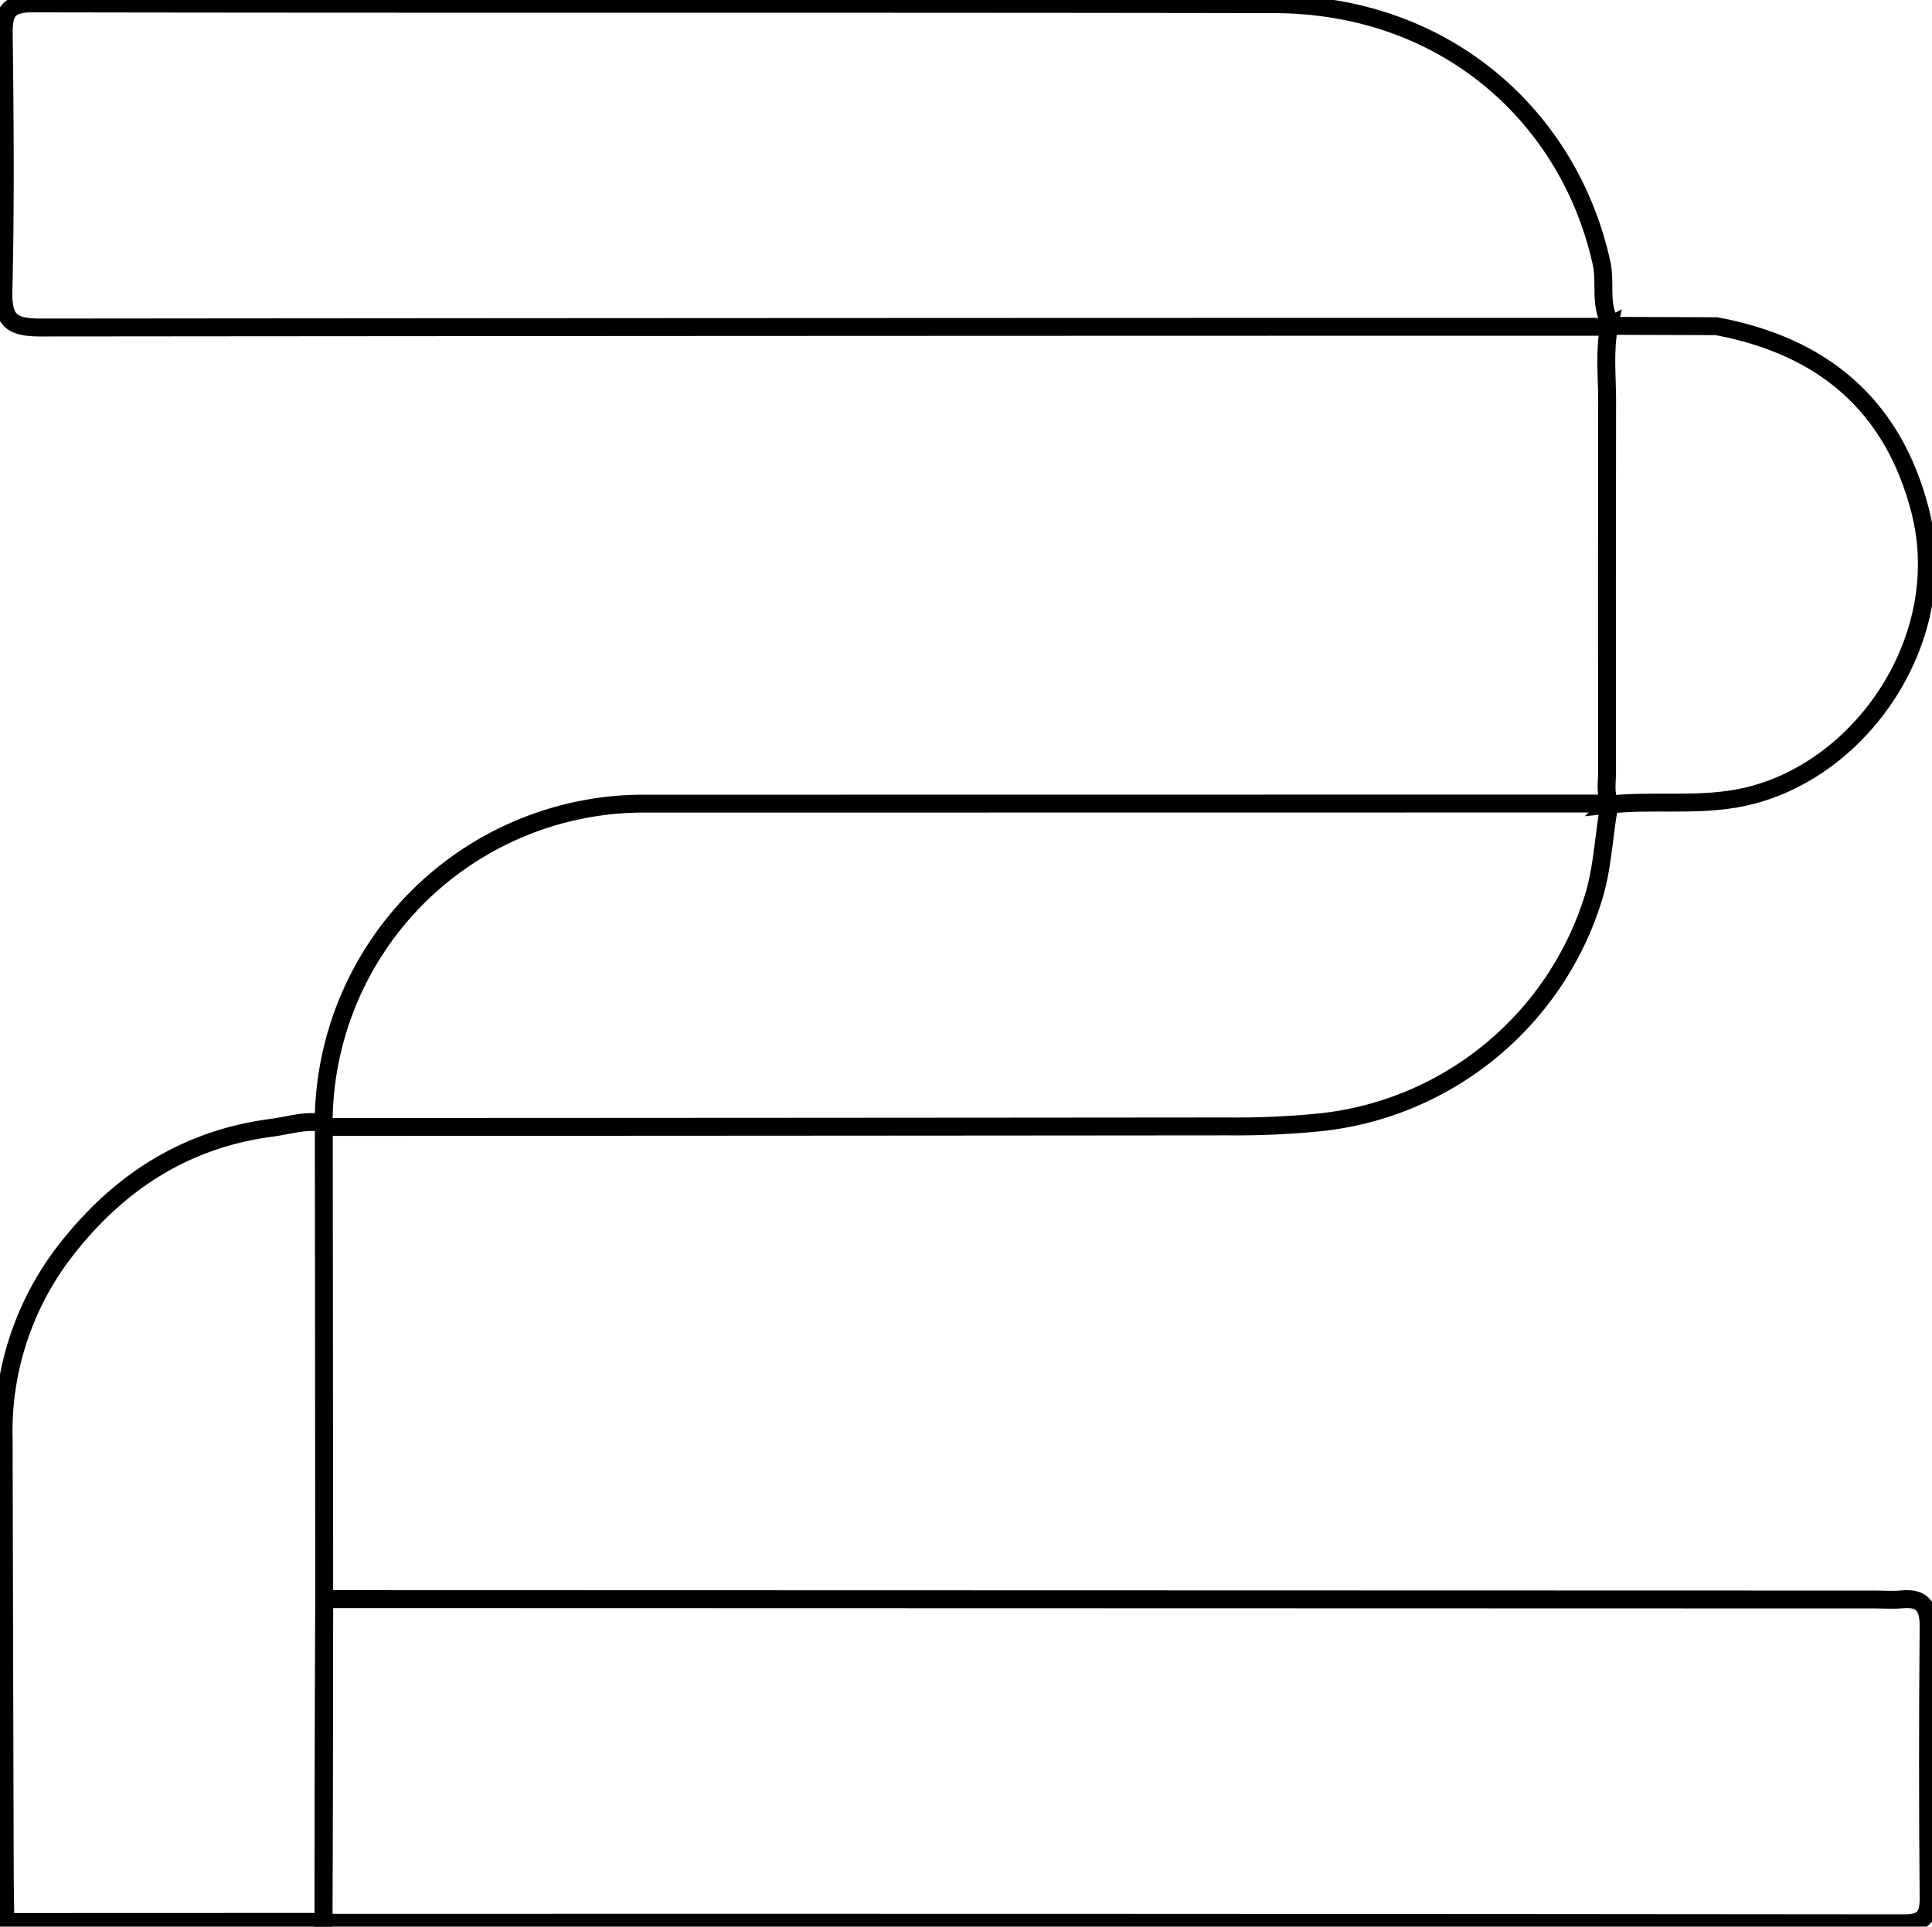
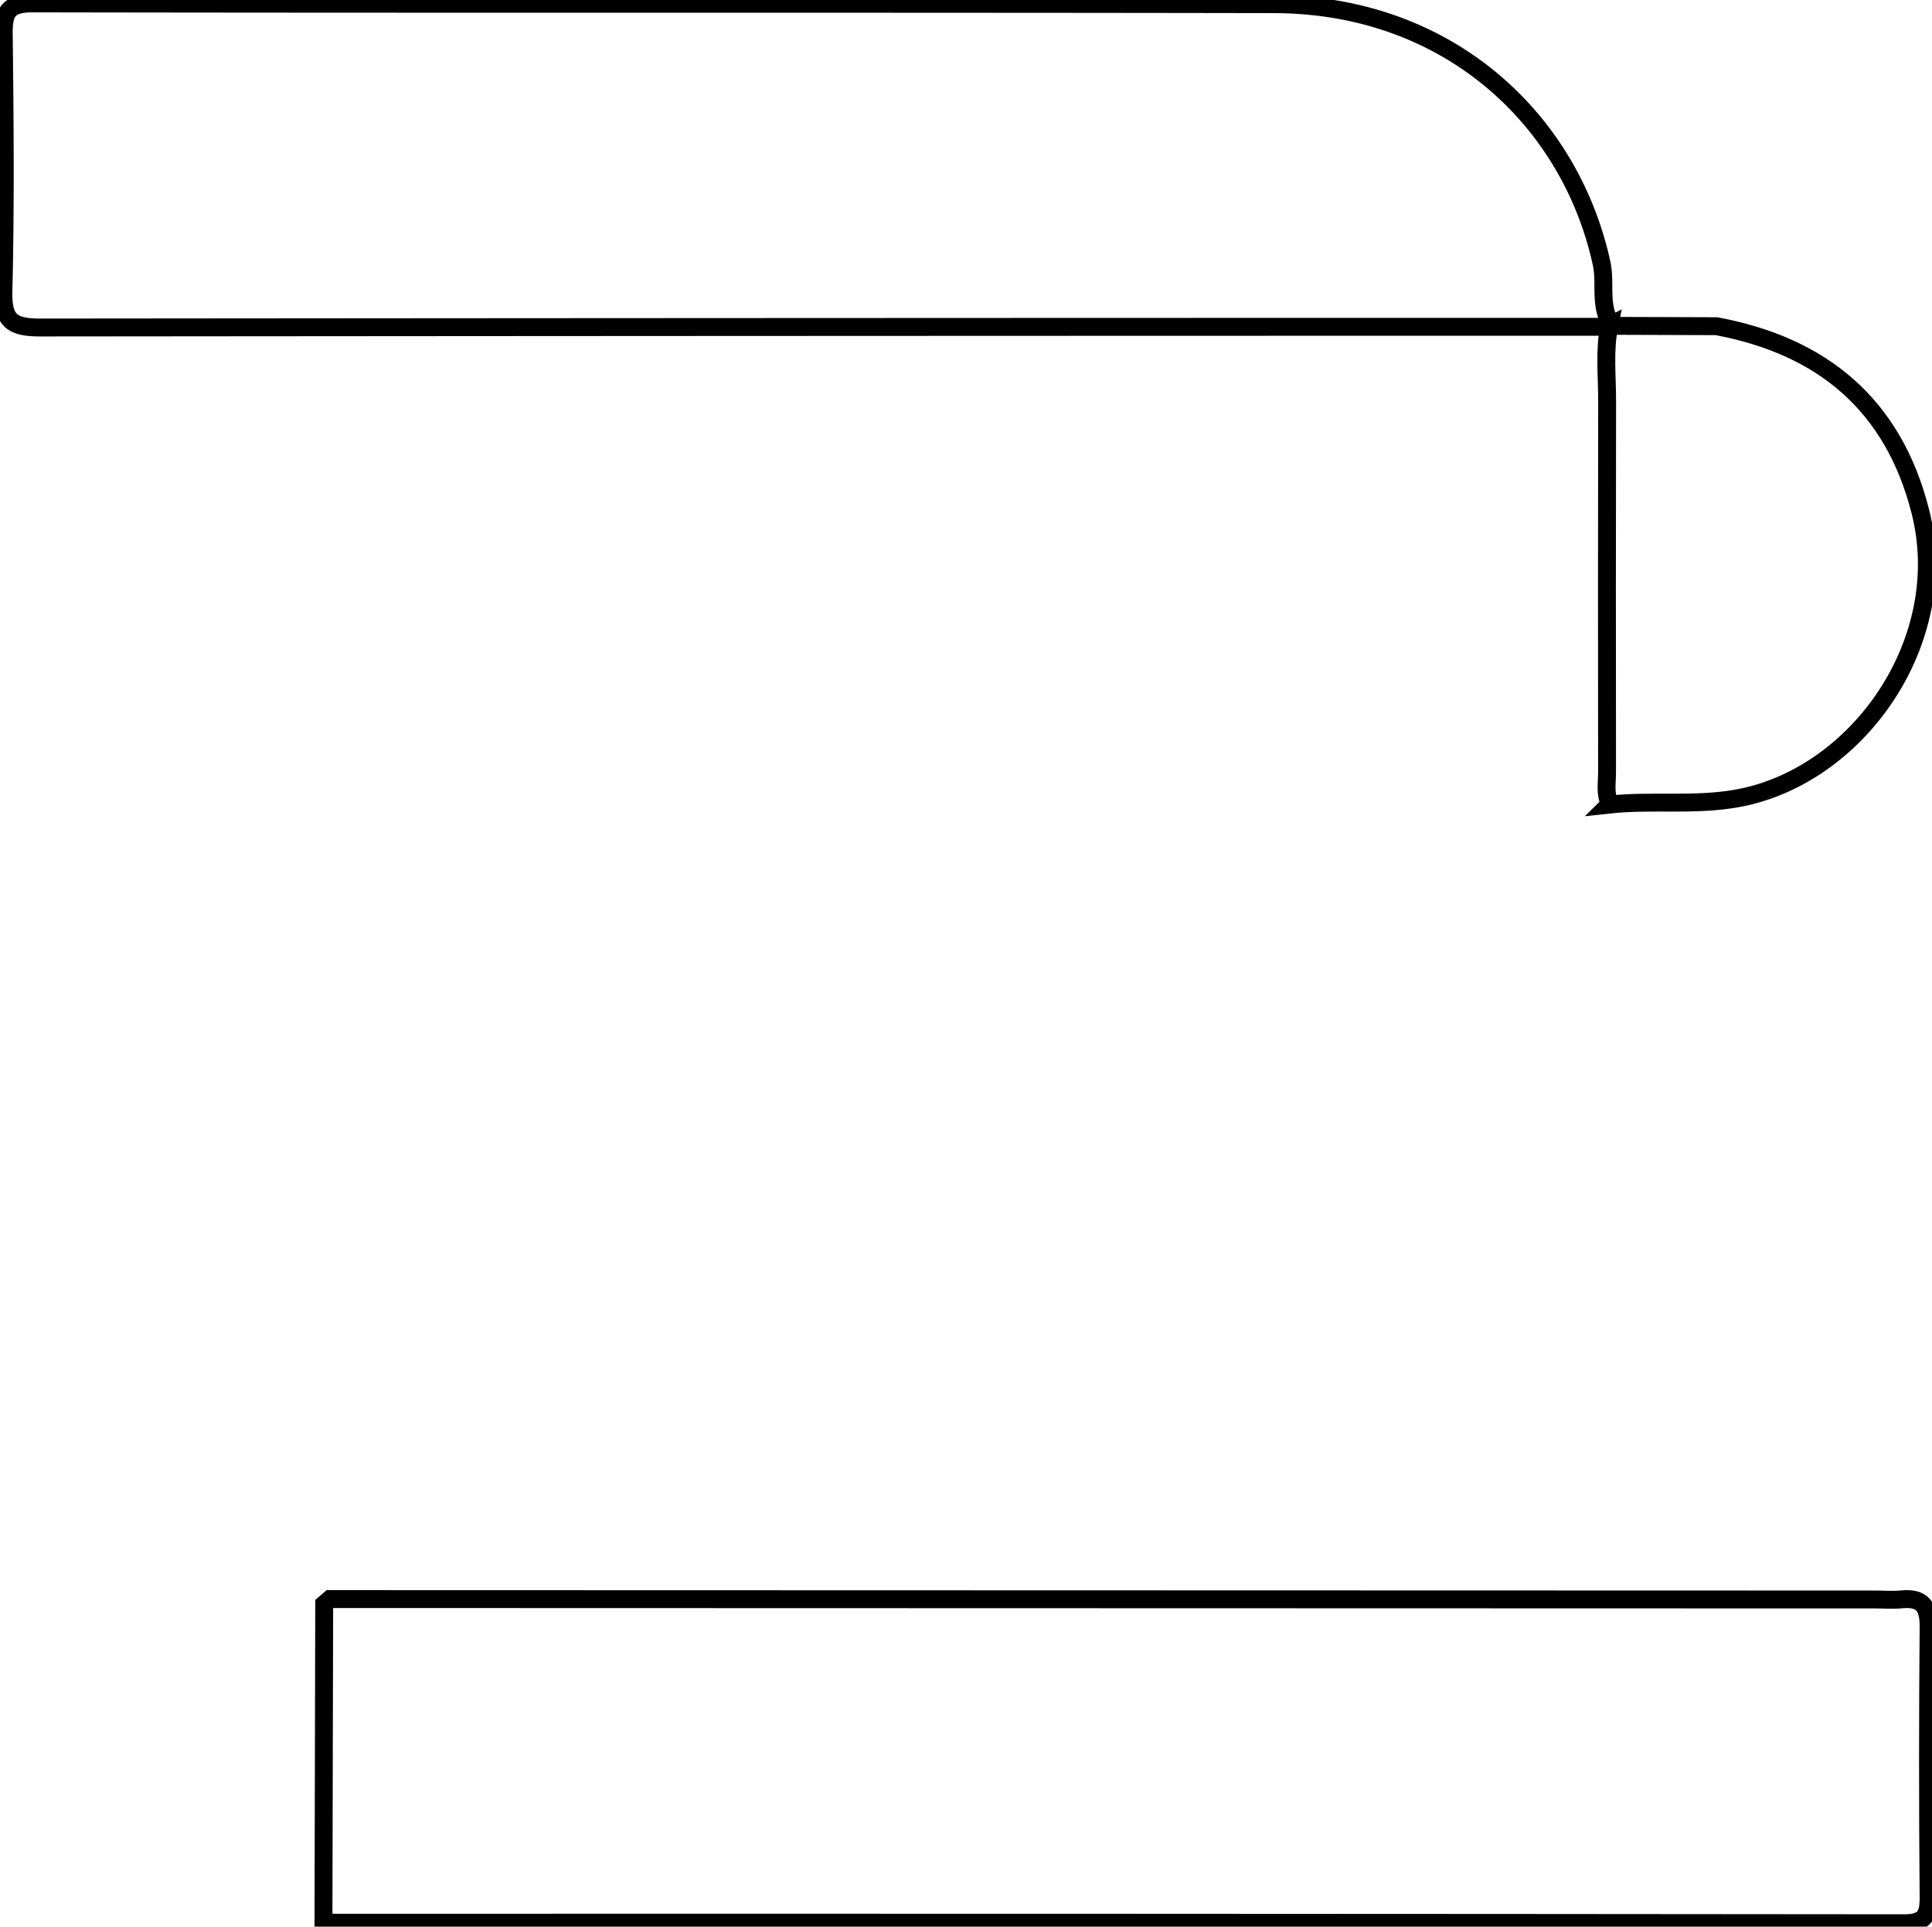
<svg xmlns="http://www.w3.org/2000/svg" width="215.951" height="215.394" viewBox="0 0 215.951 215.394">
  <defs>
    <clipPath id="a">
      <path d="M0,0H215.951V-215.394H0Z" fill="none" />
    </clipPath>
  </defs>
  <g transform="translate(0 215.394)">
    <g clip-path="url(#a)">
      <g transform="translate(36.878 -36.622)">
        <path d="M0,0,172.721.046c.989,0,1.986.081,2.965-.015,2.335-.228,3.027.825,3.007,3.073q-.132,15.128,0,30.258c.017,2.064-.5,2.882-2.741,2.879Q88.271,36.155.592,36.182c-.438,0-.876-.065-1.315-.1Q-.681,18.318-.64.554Z" fill="none" stroke="#000" stroke-width="2" />
      </g>
      <g transform="translate(179.203 -178.859)">
        <path d="M0,0Q-87.339,0-174.679.079c-3.387.006-4.217-.888-4.138-4.181.229-9.531.146-19.072.035-28.608-.028-2.419.429-3.45,3.207-3.445,46.252.086,92.5,0,138.755.088C-17.247-36.032-3.662-23.087-.185-7.1.282-4.96-.382-2.7.667-.658A.67.67,0,0,0,.63-.106L.677-.13Z" fill="none" stroke="#000" stroke-width="2" />
      </g>
      <g transform="translate(36.178 -89.84)">
-         <path d="M0,0A35.781,35.781,0,0,1,36.181-35.709l106.864-.013.737.052-.064.064c-.663,3.532-.739,7.143-1.857,10.624A35.918,35.918,0,0,1,110.987-.043a95.35,95.35,0,0,1-9.841.418Q50.908.421.669.437L.014.214Z" fill="none" stroke="#000" stroke-width="2" />
-       </g>
+         </g>
      <g transform="translate(36.178 -89.84)">
-         <path d="M0,0S.014.214.015.217Q.039,27,.061,53.772.019,71.536-.022,89.3l-35.555.012c-.024-1.973-.065-3.946-.07-5.919q-.066-24.015-.122-48.031a33,33,0,0,1,6.894-21.084C-22.992,6.683-15.482,1.79-5.833.53-3.9.278-1.993-.381,0,0Z" fill="none" stroke="#000" stroke-width="2" />
-       </g>
+         </g>
      <g transform="translate(191.856 -178.926)">
        <path d="M0,0C11.847,2.208,19.745,8.792,22.775,20.644c3.735,14.6-7.083,29.889-20.689,32.184-4.713.8-9.383.146-14.046.651,0,0,.064-.063.063-.063-.587-1.141-.328-2.369-.329-3.556q-.03-20.708.008-41.414c.009-2.835-.332-5.688.241-8.509l-.046.023Z" fill="none" stroke="#000" stroke-width="2" />
      </g>
    </g>
  </g>
</svg>